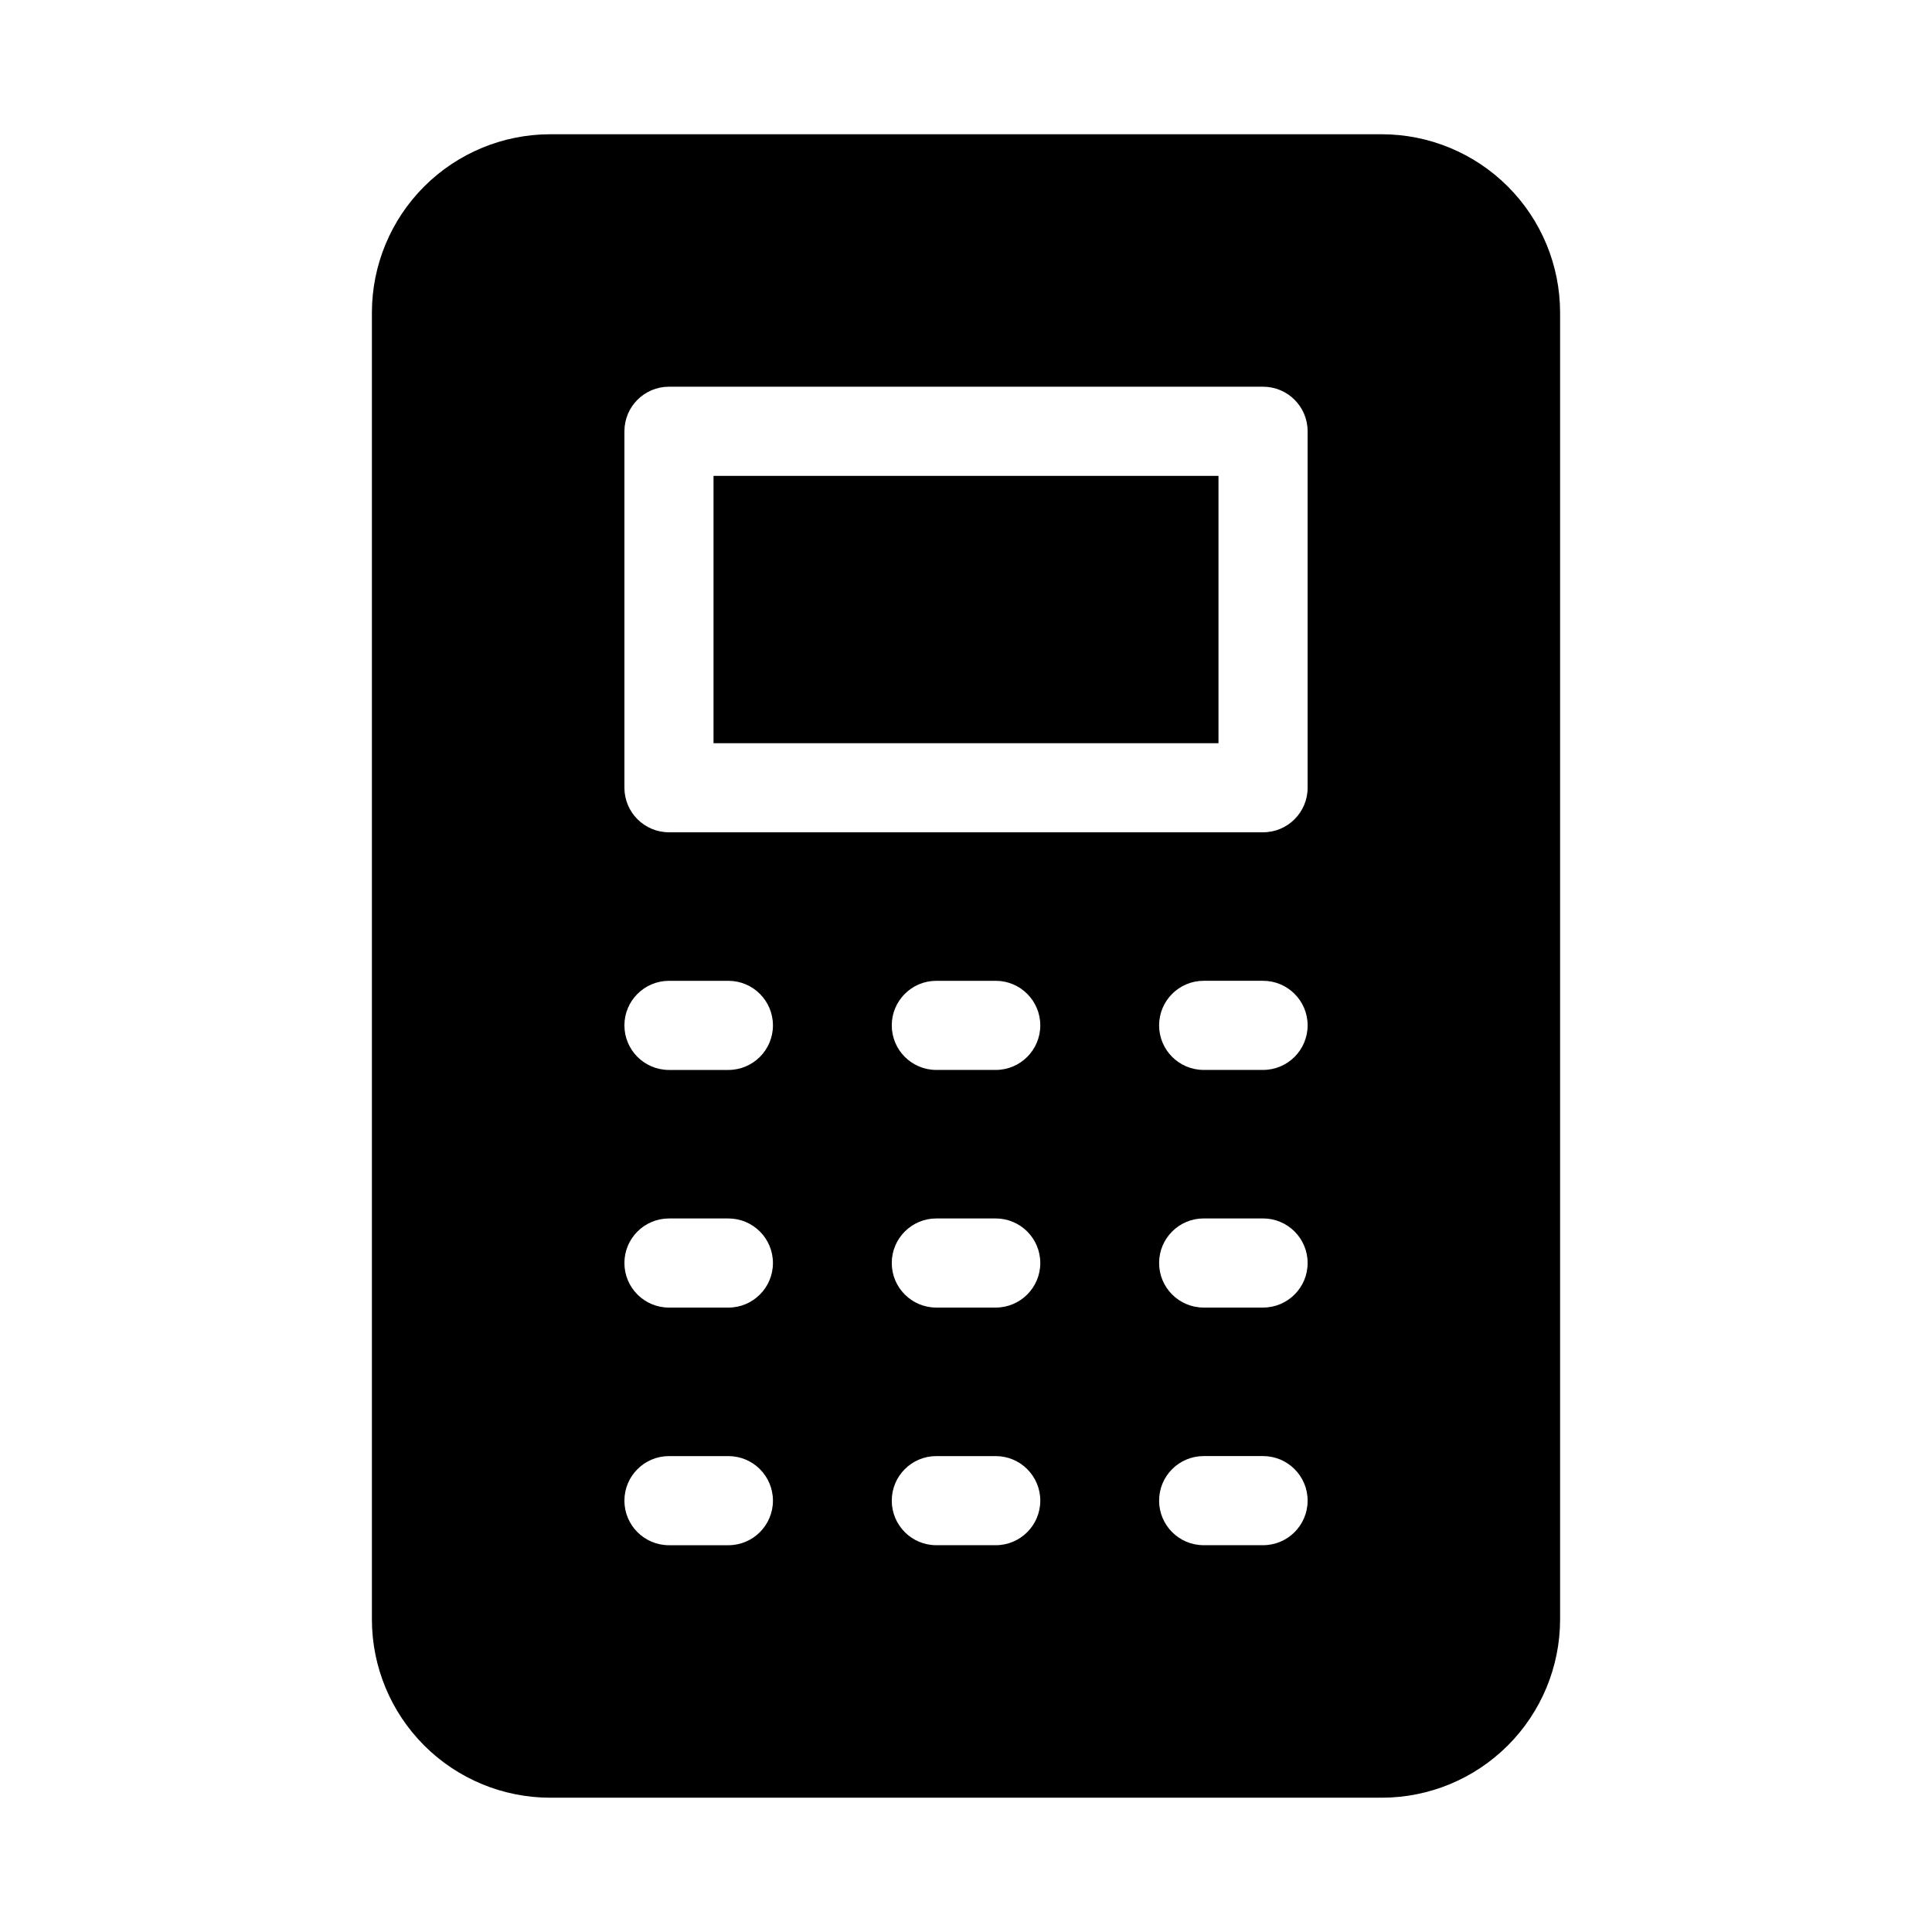
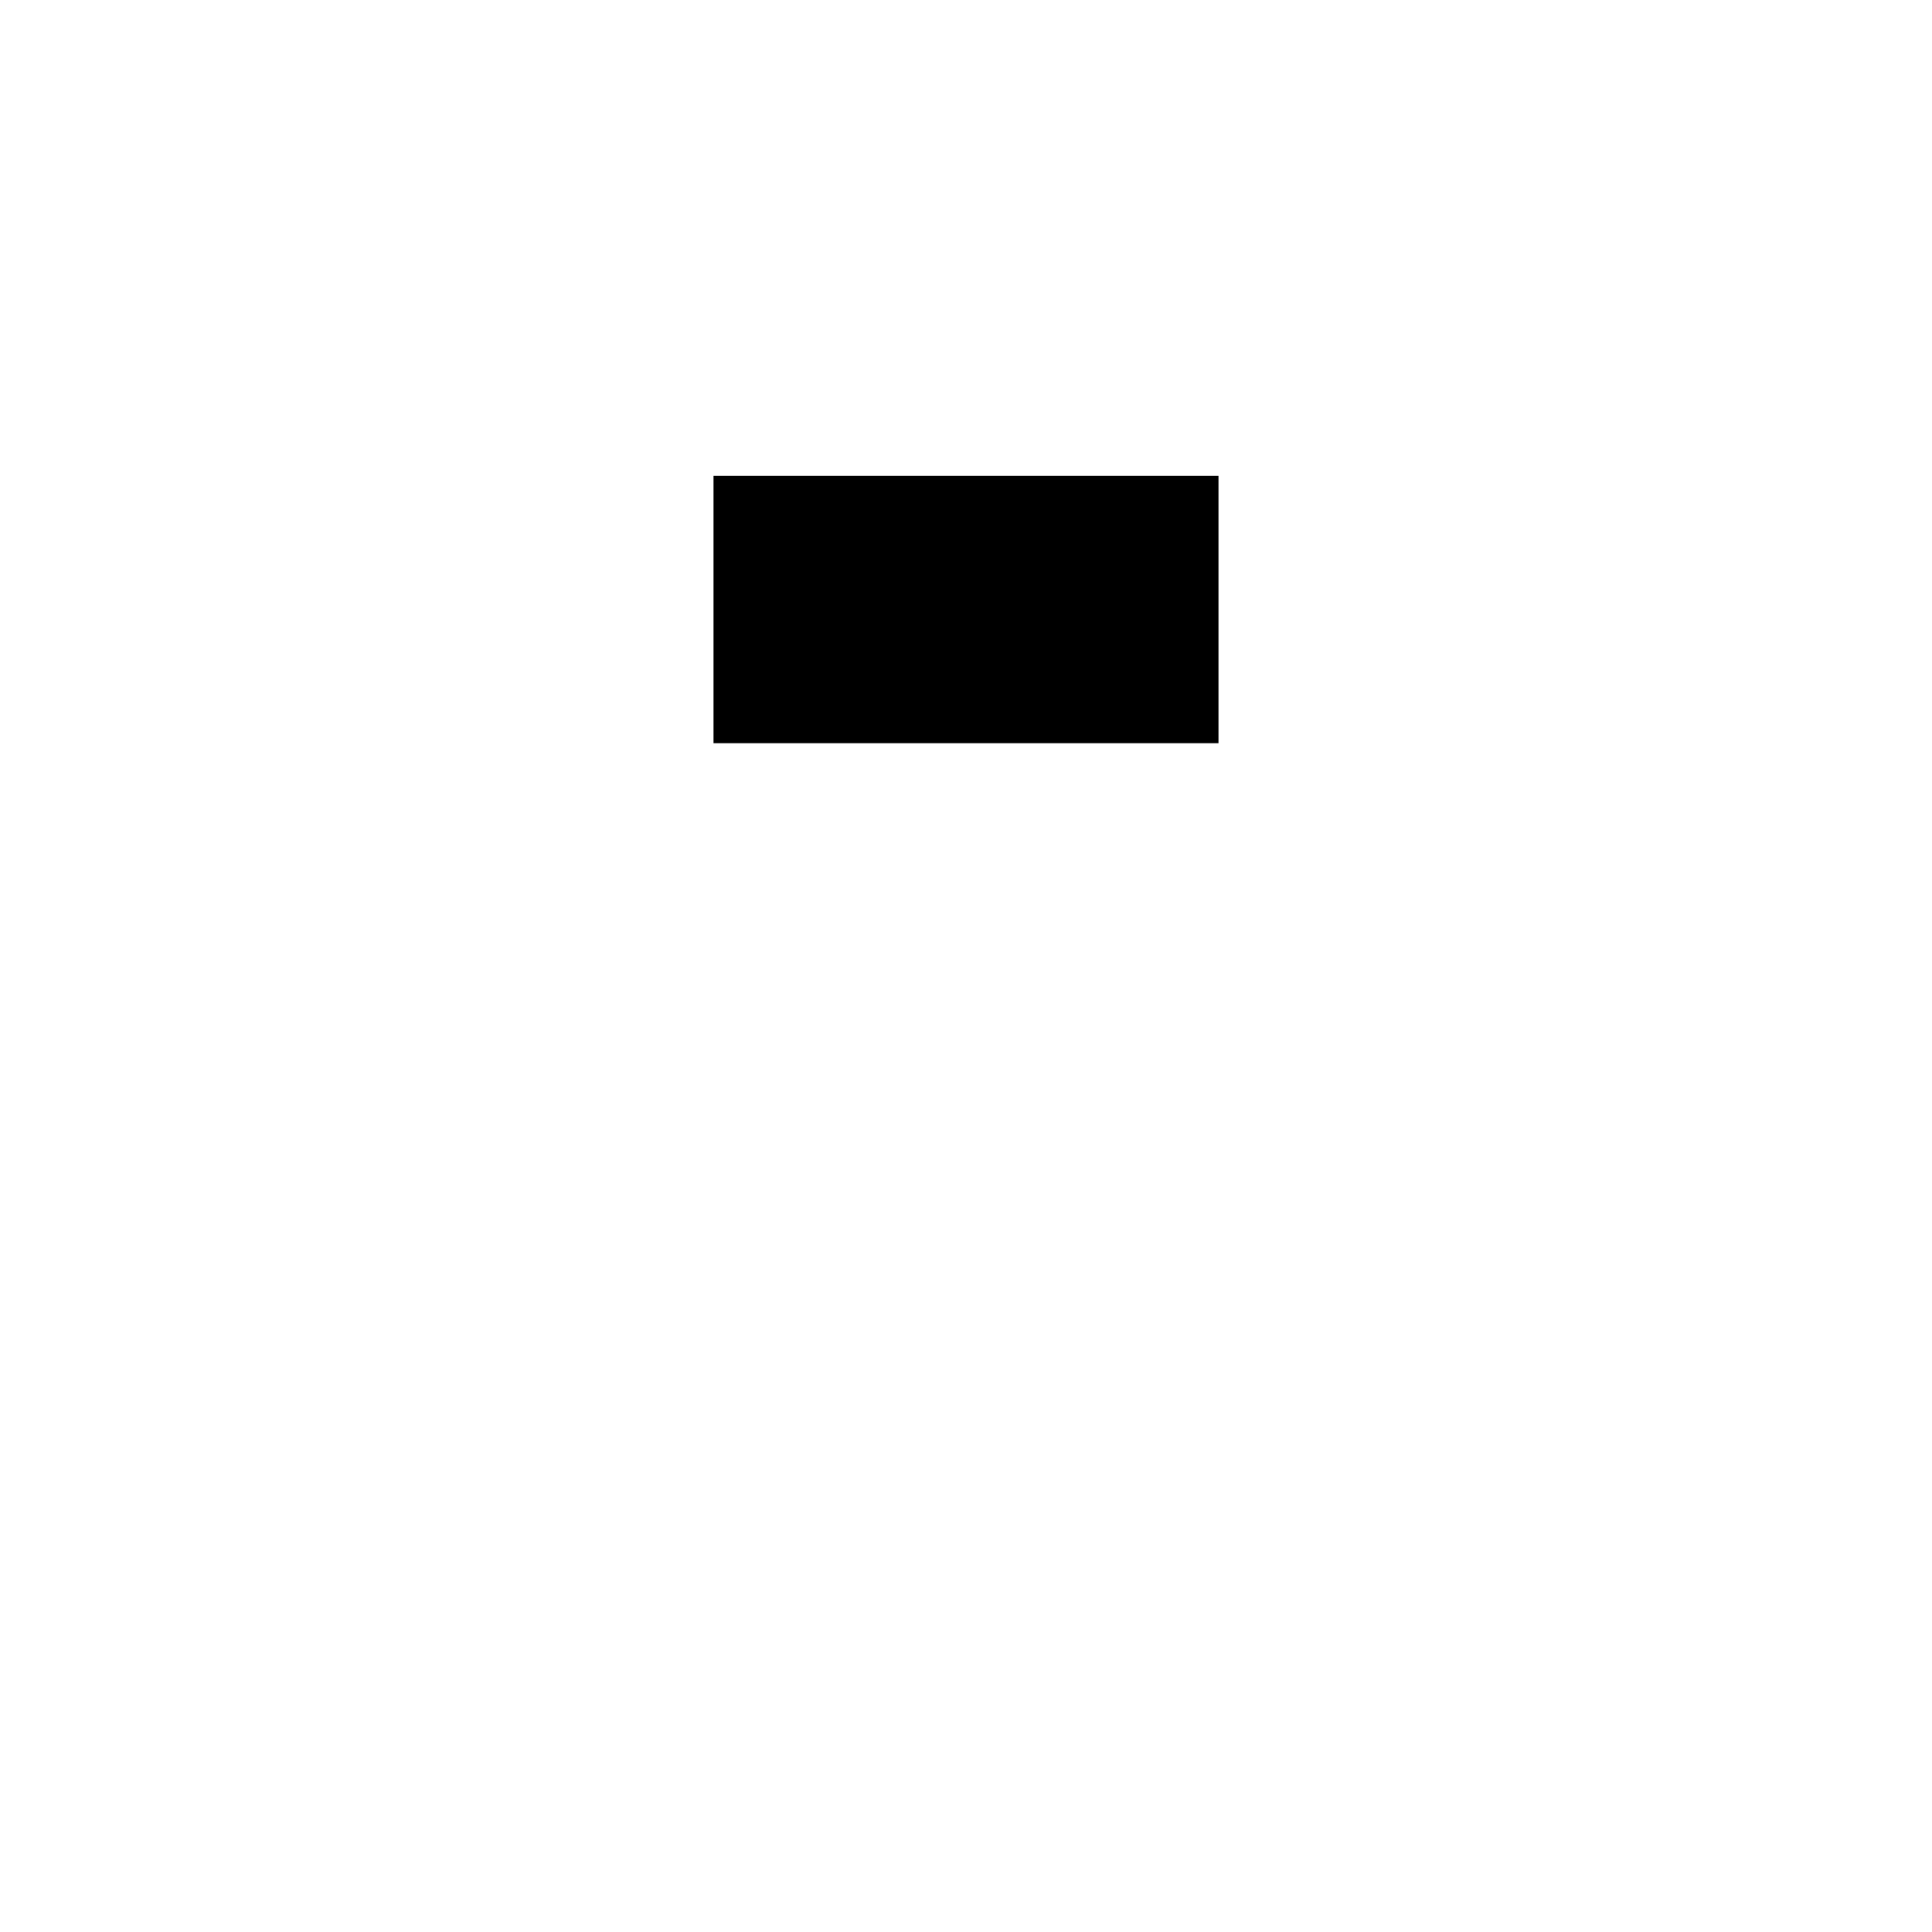
<svg xmlns="http://www.w3.org/2000/svg" fill="#000000" width="800px" height="800px" version="1.1" viewBox="144 144 512 512">
  <g>
    <path d="m333.09 270.11h133.82v70.848h-133.82z" />
-     <path d="m510.21 179.58h-220.42c-12.52 0.012-24.527 4.996-33.383 13.848-8.855 8.855-13.836 20.863-13.848 33.383v346.37c0.012 12.523 4.992 24.527 13.848 33.383 8.855 8.855 20.863 13.836 33.383 13.848h220.42c12.523-0.012 24.527-4.992 33.383-13.848 8.855-8.855 13.836-20.859 13.848-33.383v-346.37c-0.012-12.52-4.992-24.527-13.848-33.383-8.855-8.852-20.859-13.836-33.383-13.848zm-173.18 373.92h-15.746c-6.519 0-11.809-5.289-11.809-11.809 0-6.523 5.289-11.809 11.809-11.809h15.746c6.519 0 11.809 5.285 11.809 11.809 0 6.519-5.289 11.809-11.809 11.809zm0-62.977h-15.746c-6.519 0-11.809-5.289-11.809-11.809s5.289-11.809 11.809-11.809h15.746c6.519 0 11.809 5.289 11.809 11.809s-5.289 11.809-11.809 11.809zm0-62.977h-15.746c-6.519 0-11.809-5.285-11.809-11.809 0-6.519 5.289-11.809 11.809-11.809h15.746c6.519 0 11.809 5.289 11.809 11.809 0 6.523-5.289 11.809-11.809 11.809zm70.848 125.95h-15.746c-6.519 0-11.805-5.289-11.805-11.809 0-6.523 5.285-11.809 11.805-11.809h15.746c6.519 0 11.809 5.285 11.809 11.809 0 6.519-5.289 11.809-11.809 11.809zm0-62.977h-15.746c-6.519 0-11.805-5.289-11.805-11.809s5.285-11.809 11.805-11.809h15.746c6.519 0 11.809 5.289 11.809 11.809s-5.289 11.809-11.809 11.809zm0-62.977h-15.746c-6.519 0-11.805-5.285-11.805-11.809 0-6.519 5.285-11.809 11.805-11.809h15.746c6.519 0 11.809 5.289 11.809 11.809 0 6.523-5.289 11.809-11.809 11.809zm70.848 125.95h-15.742c-6.523 0-11.809-5.289-11.809-11.809 0-6.523 5.285-11.809 11.809-11.809h15.742c6.519 0 11.809 5.285 11.809 11.809 0 6.519-5.289 11.809-11.809 11.809zm0-62.977h-15.742c-6.523 0-11.809-5.289-11.809-11.809s5.285-11.809 11.809-11.809h15.742c6.519 0 11.809 5.289 11.809 11.809s-5.289 11.809-11.809 11.809zm0-62.977h-15.742c-6.523 0-11.809-5.285-11.809-11.809 0-6.519 5.285-11.809 11.809-11.809h15.742c6.519 0 11.809 5.289 11.809 11.809 0 6.523-5.289 11.809-11.809 11.809zm11.809-74.785c0 6.523-5.289 11.809-11.809 11.809h-157.44c-6.519 0-11.809-5.285-11.809-11.809v-94.465c0-6.519 5.289-11.809 11.809-11.809h157.44c6.519 0 11.809 5.289 11.809 11.809z" />
  </g>
</svg>